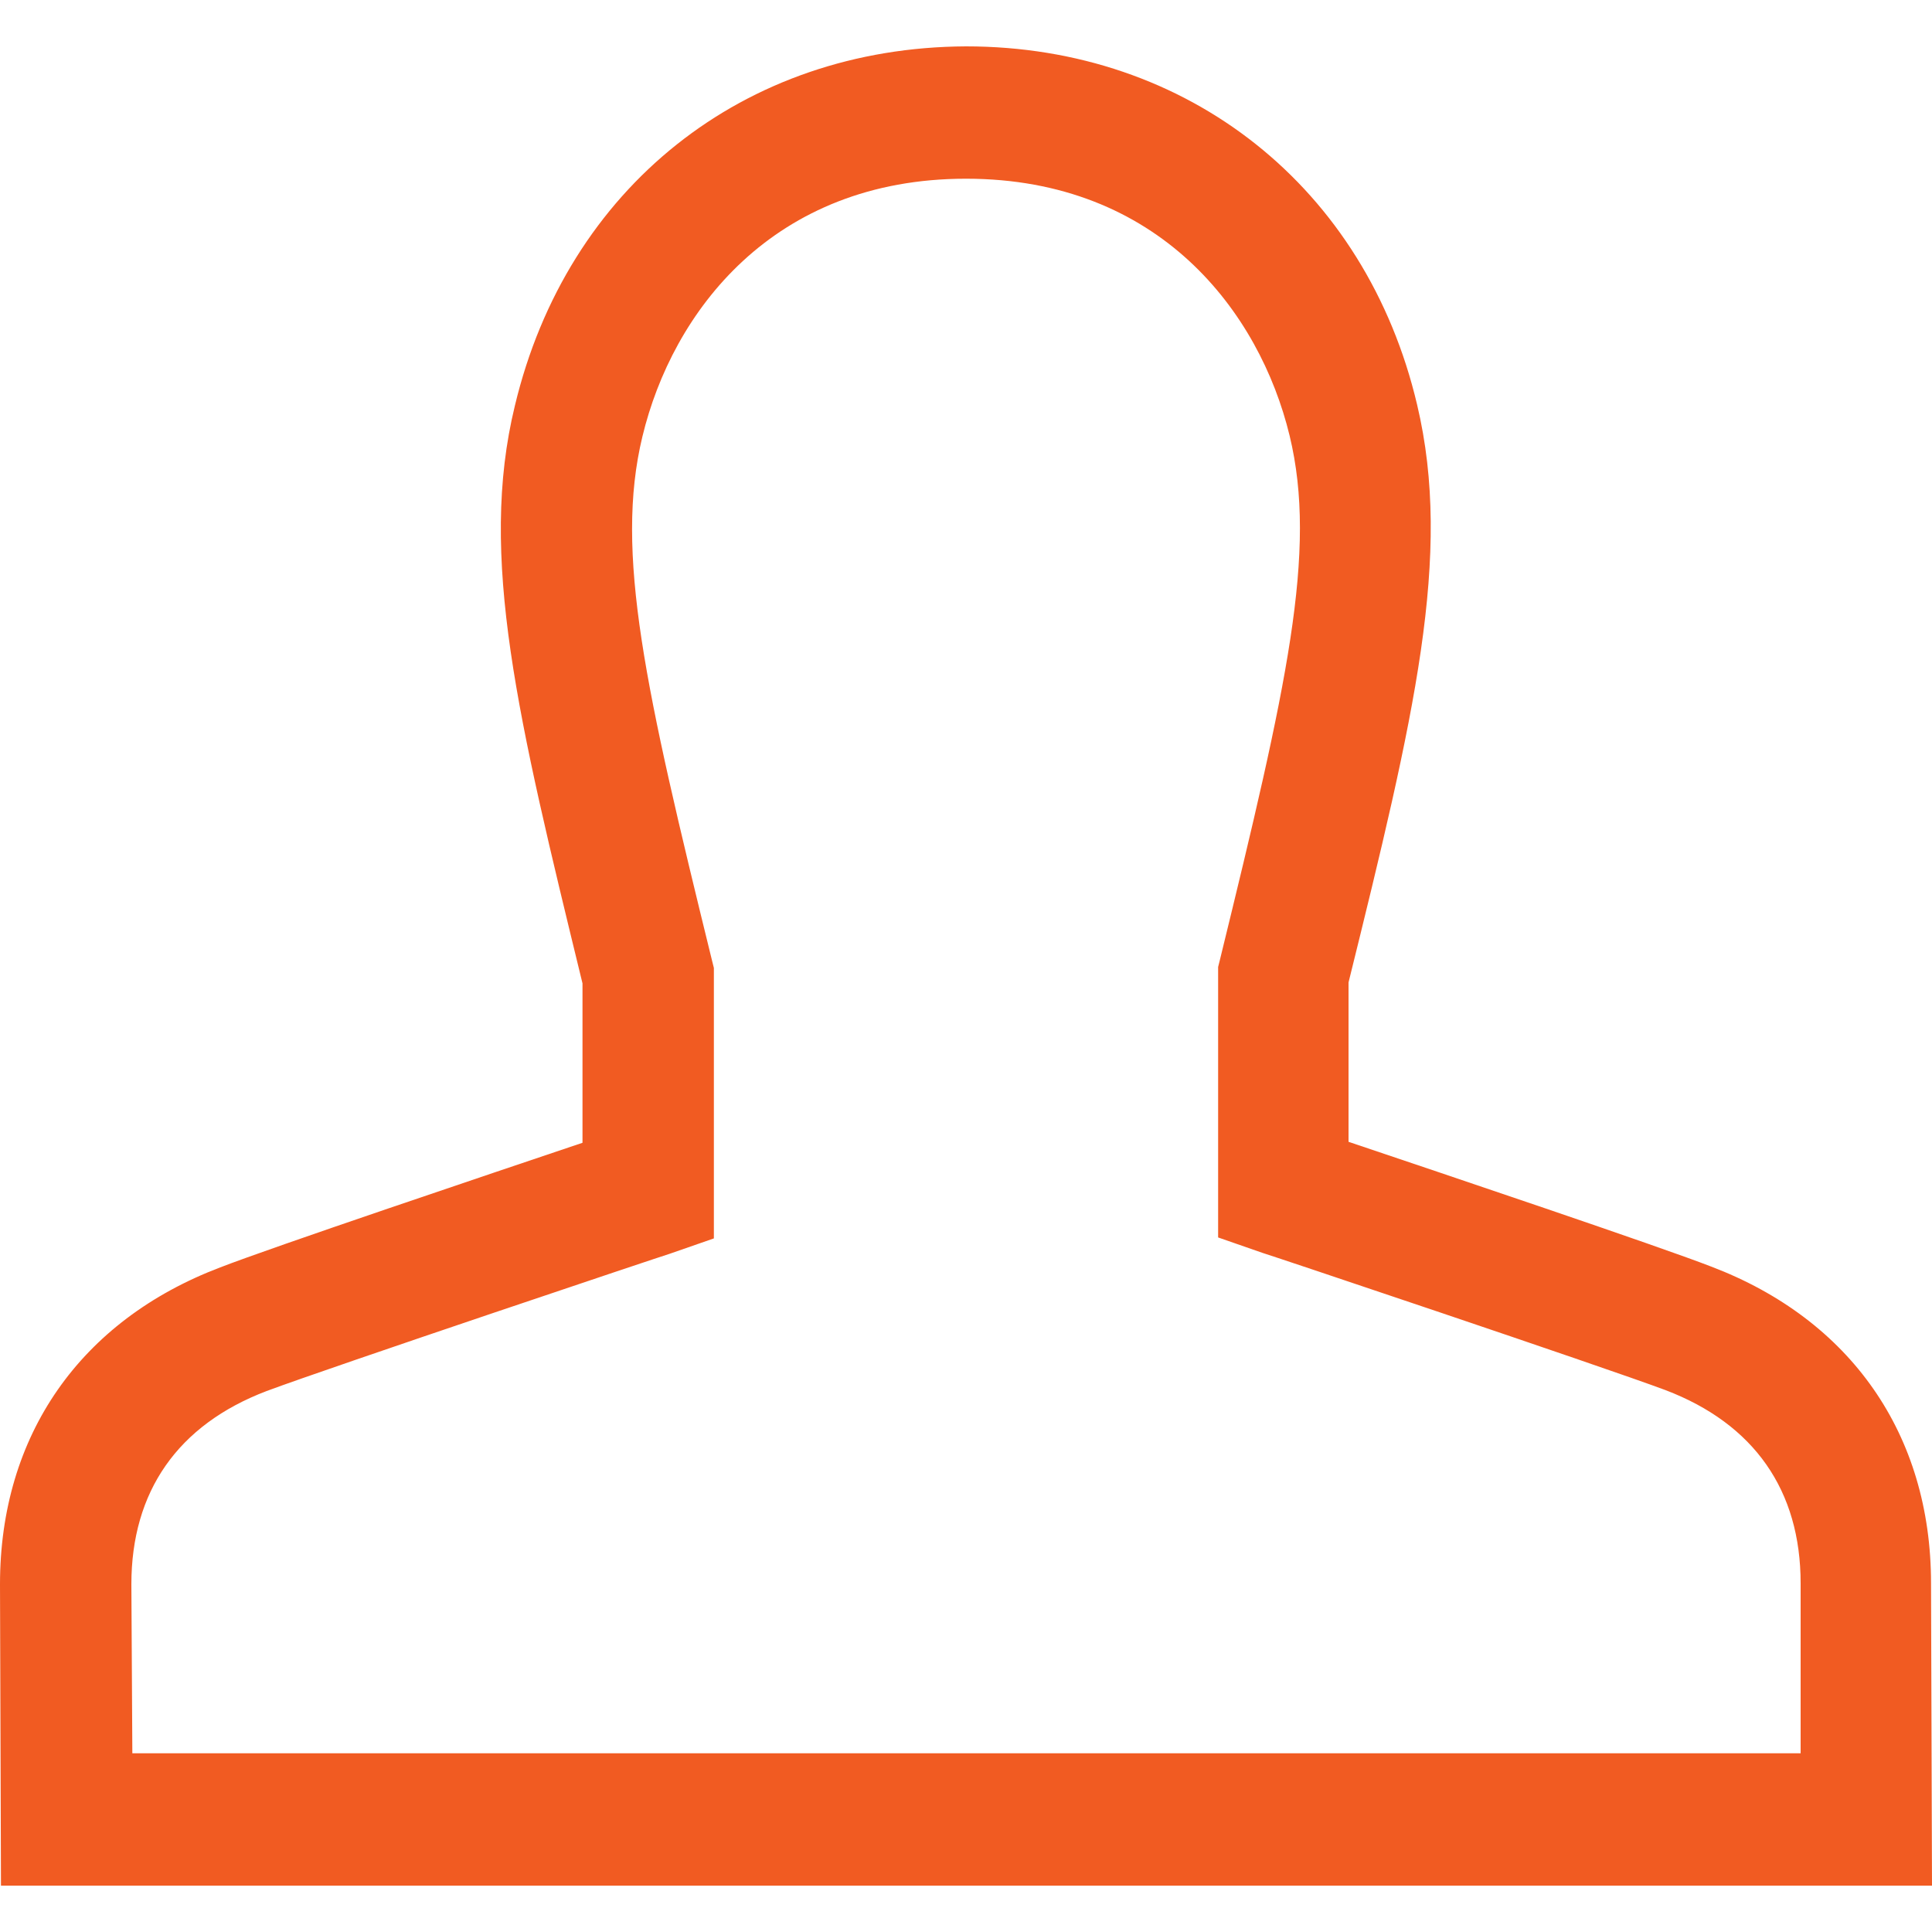
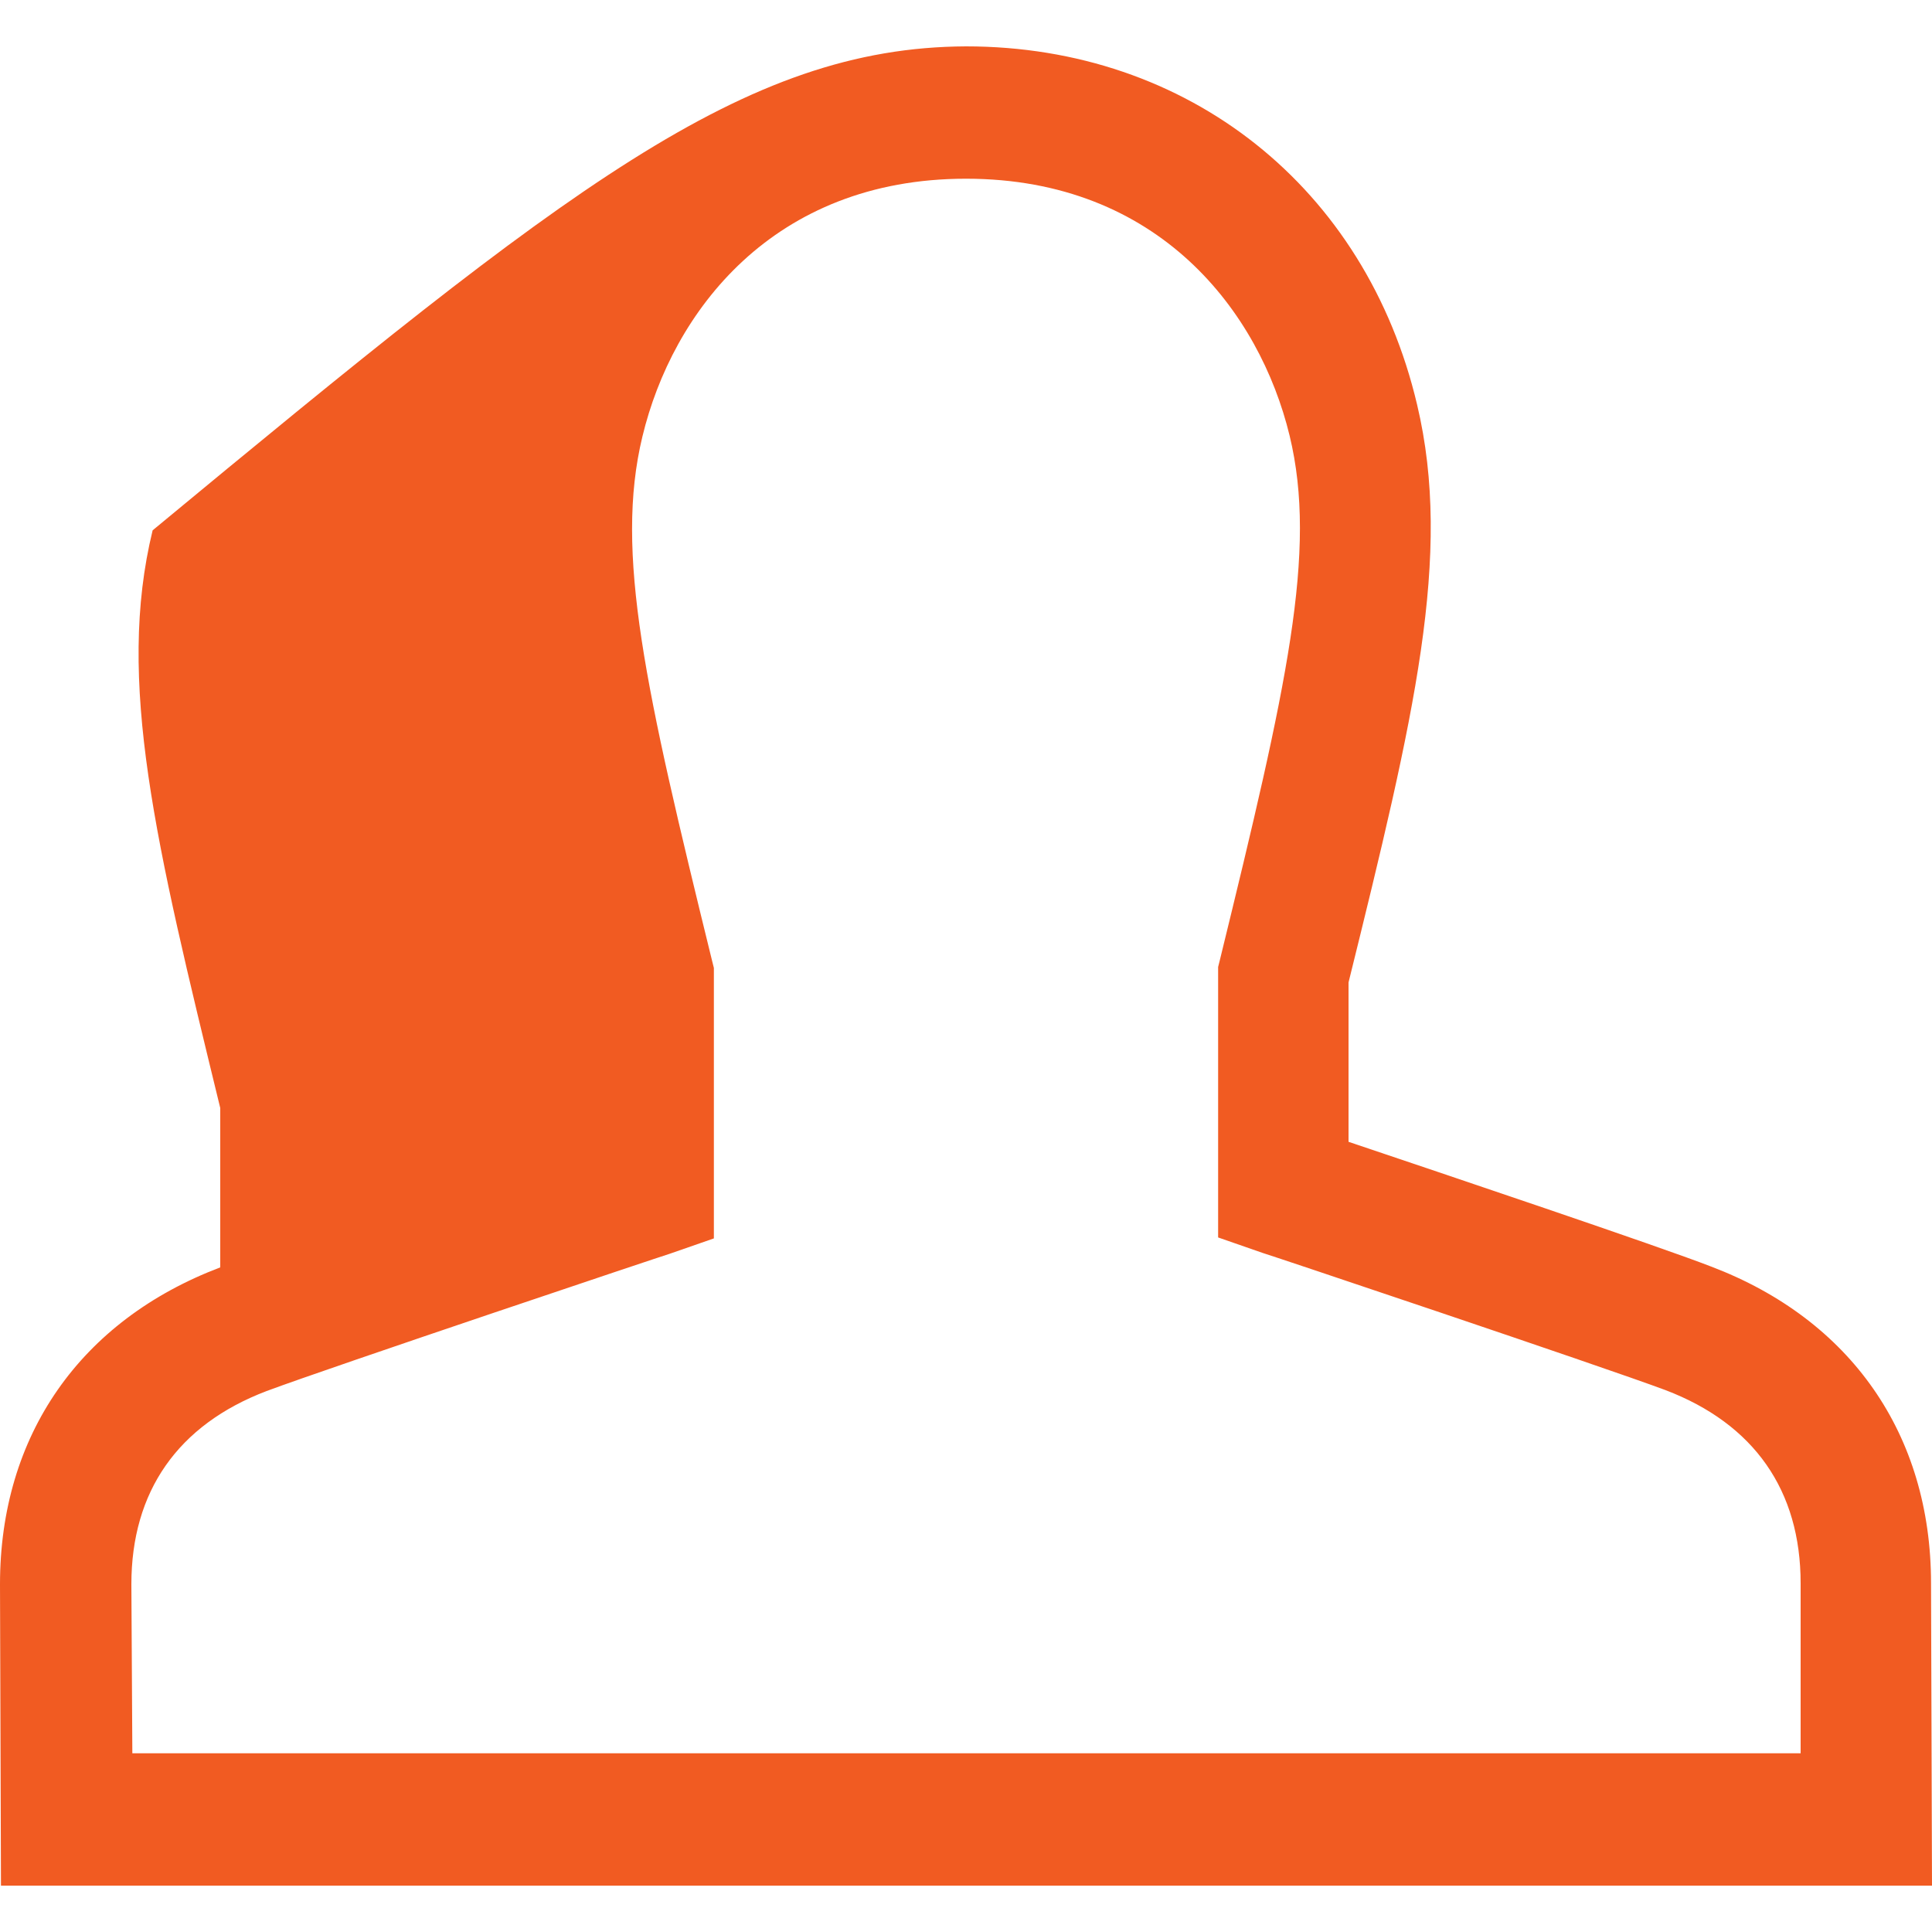
<svg xmlns="http://www.w3.org/2000/svg" version="1.1" id="Layer_1" x="0px" y="0px" viewBox="0 0 200 200" style="enable-background:new 0 0 200 200;" xml:space="preserve">
  <style type="text/css">
	.st0{fill:#F15B22;}
</style>
-   <path class="st0" d="M200,195.2H0.1L0,164c0-15.4,8.3-27.3,22.8-32.8c5.4-2.1,27.7-9.6,37.5-12.9v-16.5c-6.7-27.5-10.8-44.2-7-59.8  C58.7,19.4,77,4.9,100,4.8c23,0,41.4,14.6,46.7,37.1c3.7,15.6-0.3,32.3-7.1,59.8v16.5c9.8,3.3,32.1,10.8,37.5,12.9  c14.5,5.5,22.8,17.4,22.8,32.8L200,195.2z M13.7,181.5h172.7l0-17.6c0-9.6-4.8-16.5-14-20c-6.7-2.5-41.3-14.1-41.7-14.2l-4.6-1.6  v-28l0.2-0.8c6.9-28.2,10.1-42.2,7.2-54.2C130.4,32.3,120,18.5,100,18.5c-20,0-30.4,13.8-33.5,26.7c-2.9,12,0.3,26.1,7.2,54.2  l0.2,0.8v28l-4.6,1.6c-0.4,0.1-35,11.7-41.7,14.2c-9.2,3.5-14,10.4-14,20L13.7,181.5L13.7,181.5z" />
+   <path class="st0" d="M200,195.2H0.1L0,164c0-15.4,8.3-27.3,22.8-32.8v-16.5c-6.7-27.5-10.8-44.2-7-59.8  C58.7,19.4,77,4.9,100,4.8c23,0,41.4,14.6,46.7,37.1c3.7,15.6-0.3,32.3-7.1,59.8v16.5c9.8,3.3,32.1,10.8,37.5,12.9  c14.5,5.5,22.8,17.4,22.8,32.8L200,195.2z M13.7,181.5h172.7l0-17.6c0-9.6-4.8-16.5-14-20c-6.7-2.5-41.3-14.1-41.7-14.2l-4.6-1.6  v-28l0.2-0.8c6.9-28.2,10.1-42.2,7.2-54.2C130.4,32.3,120,18.5,100,18.5c-20,0-30.4,13.8-33.5,26.7c-2.9,12,0.3,26.1,7.2,54.2  l0.2,0.8v28l-4.6,1.6c-0.4,0.1-35,11.7-41.7,14.2c-9.2,3.5-14,10.4-14,20L13.7,181.5L13.7,181.5z" />
</svg>